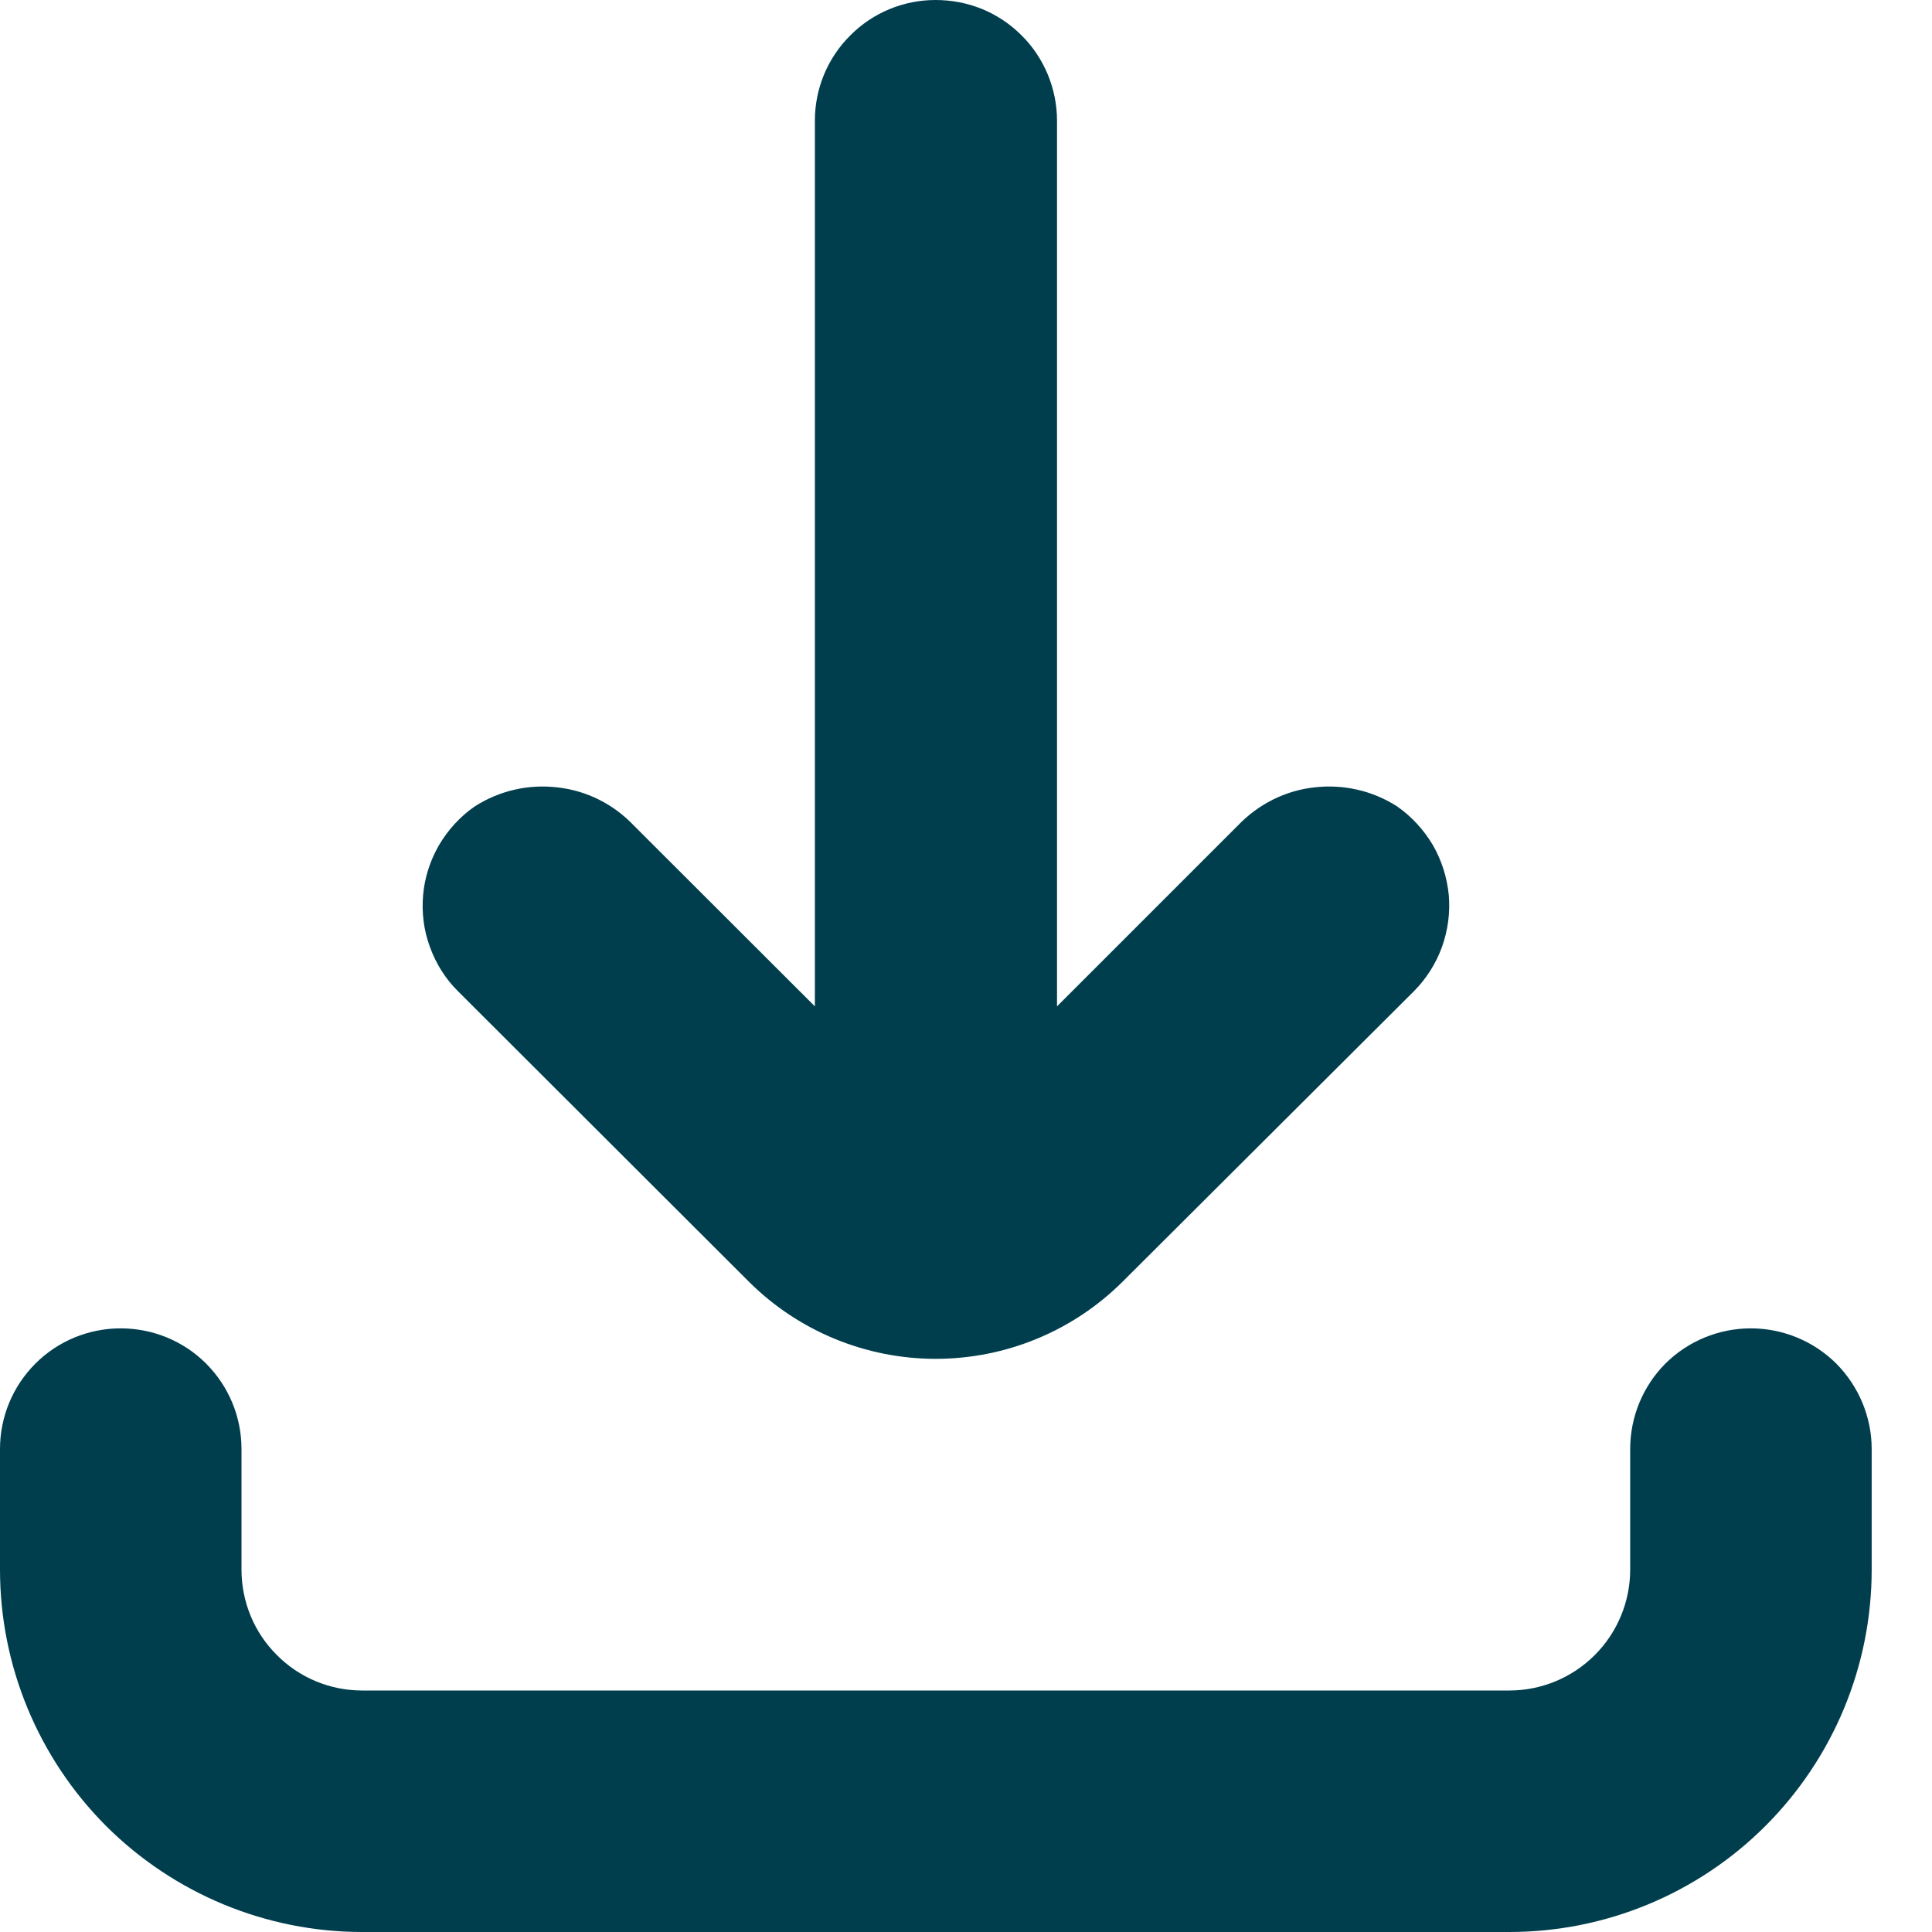
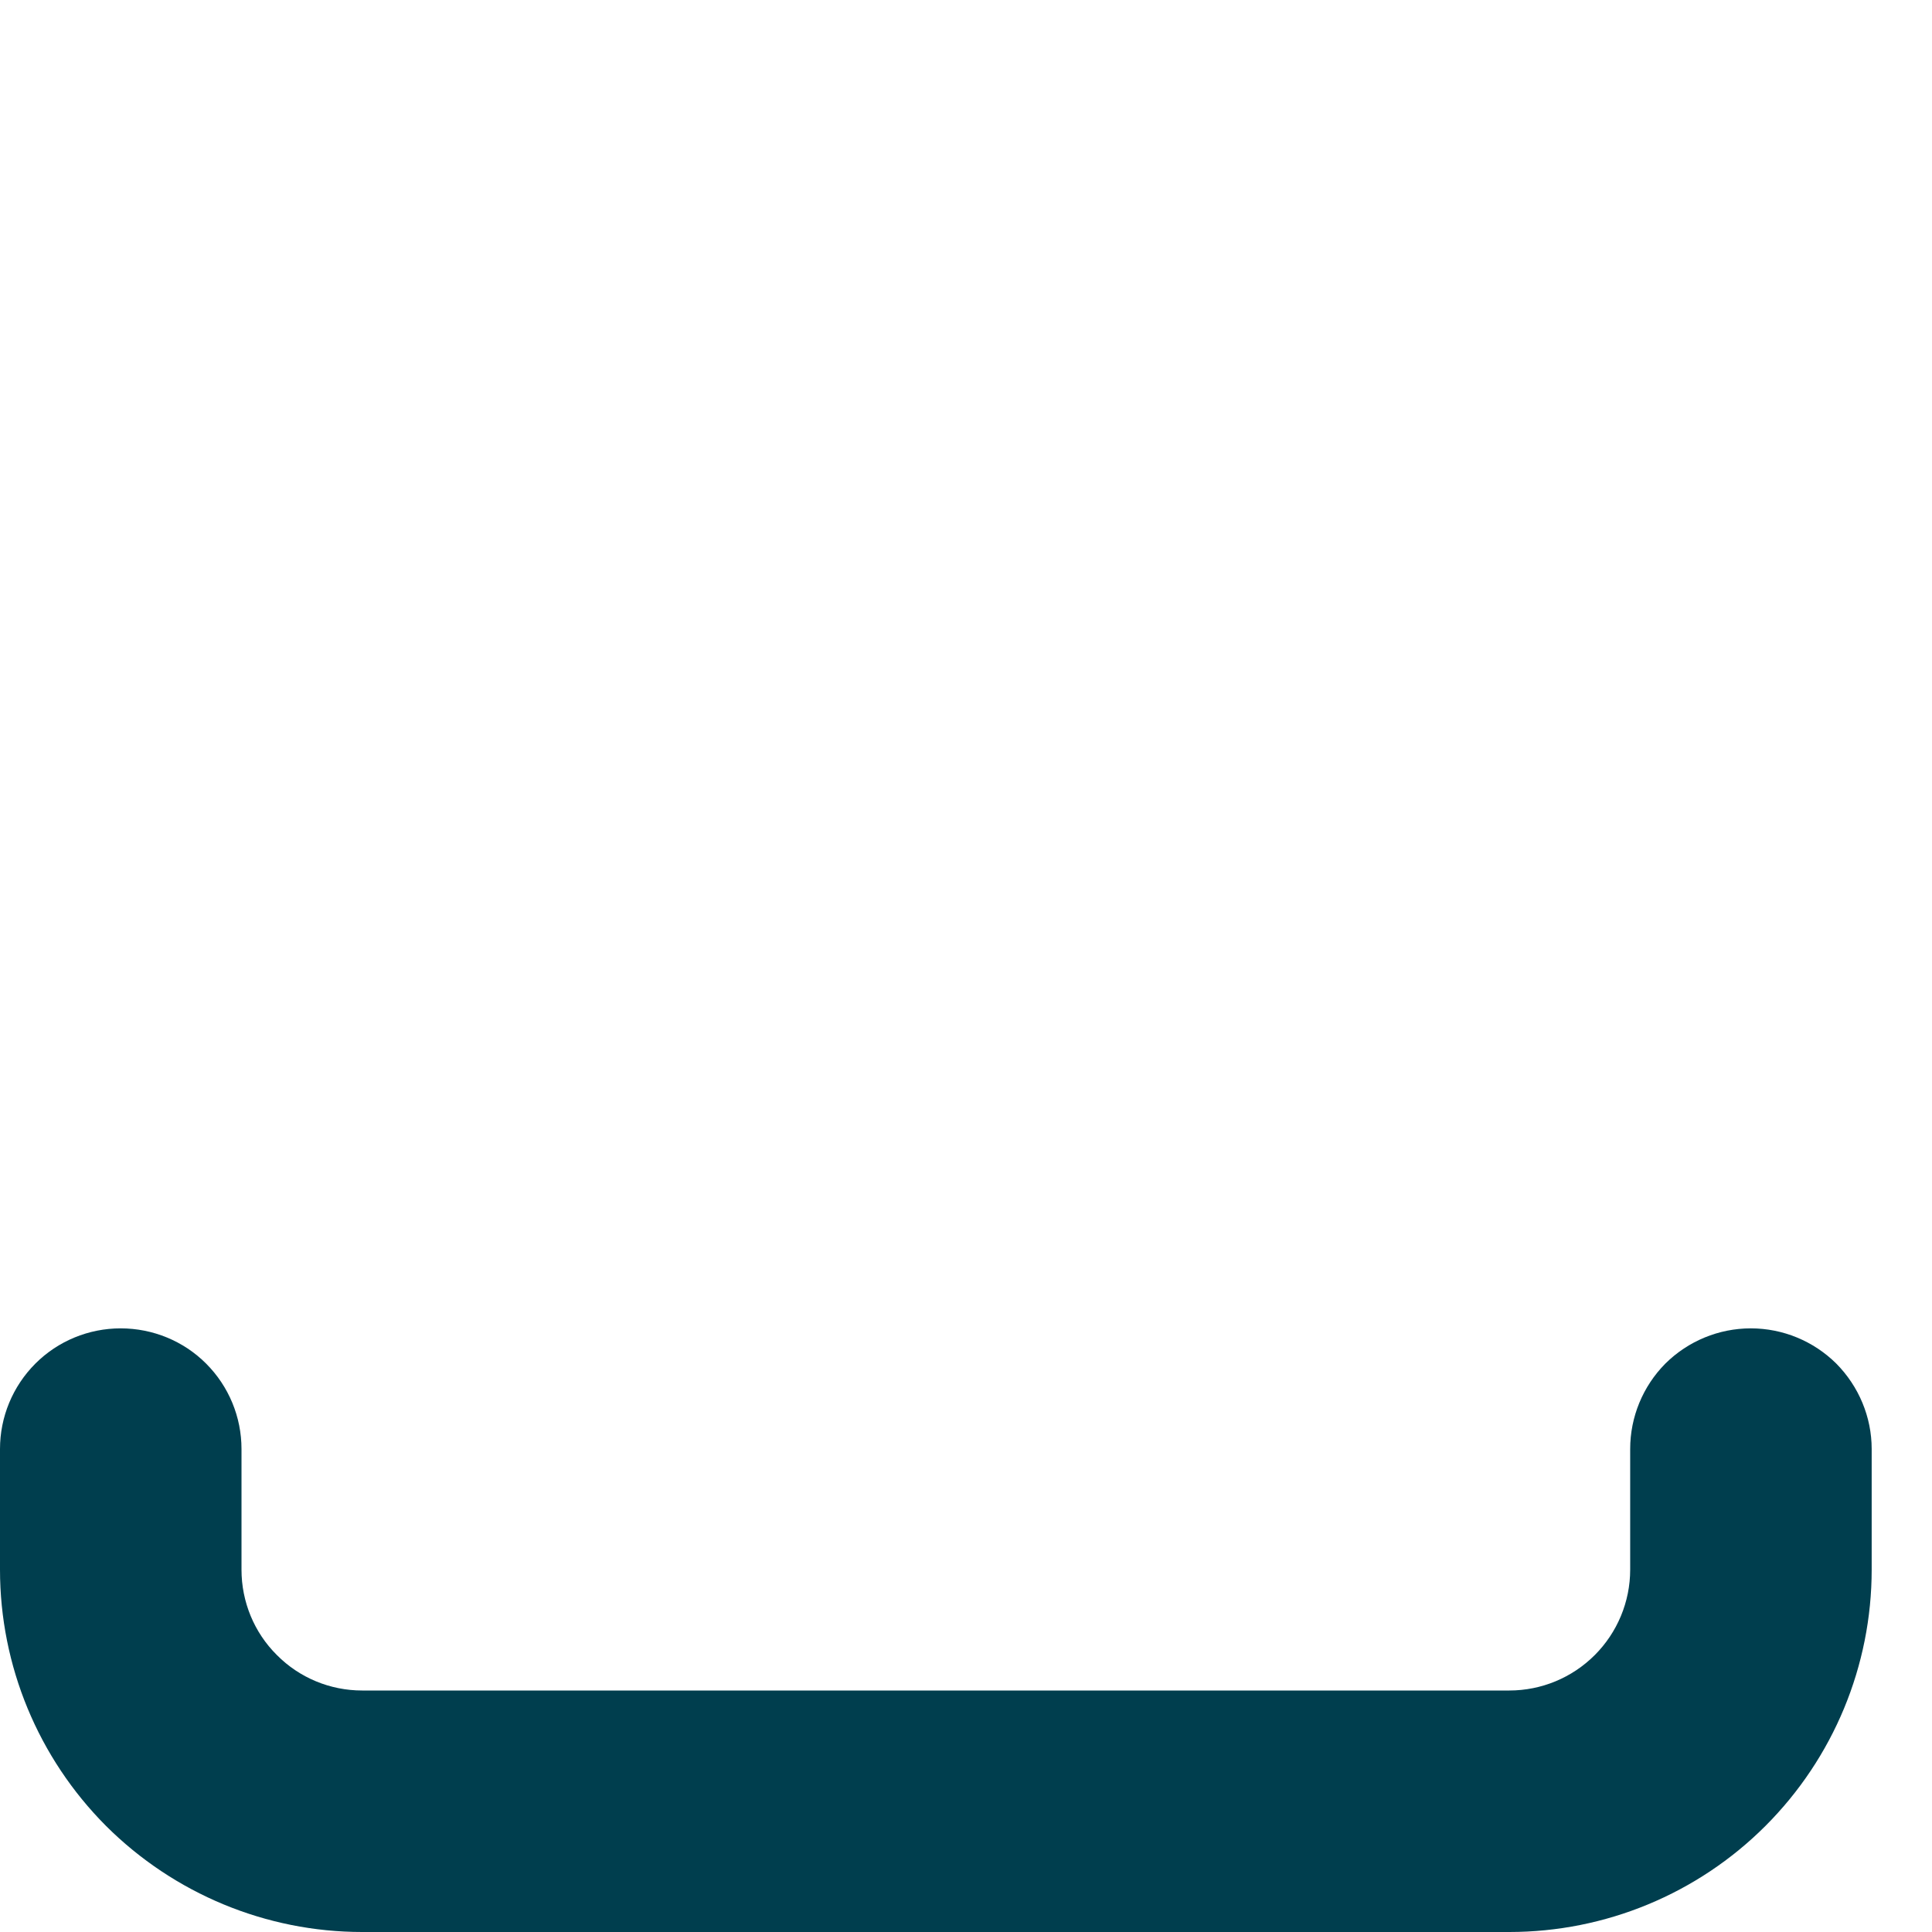
<svg xmlns="http://www.w3.org/2000/svg" width="9" height="9" viewBox="0 0 9 9" fill="none">
  <path d="M0.562 6.188C0.413 6.188 0.27 6.247 0.165 6.352C0.059 6.458 0 6.601 0 6.75V7.312C0 7.76 0.178 8.189 0.494 8.506C0.811 8.822 1.24 9 1.687 9H7.031C7.479 9 7.908 8.822 8.224 8.506C8.541 8.189 8.719 7.76 8.719 7.312V6.75C8.719 6.601 8.659 6.458 8.554 6.352C8.448 6.247 8.305 6.188 8.156 6.188C8.007 6.188 7.864 6.247 7.758 6.352C7.653 6.458 7.594 6.601 7.594 6.75V7.312C7.594 7.462 7.534 7.605 7.429 7.71C7.323 7.816 7.18 7.875 7.031 7.875H1.687C1.538 7.875 1.395 7.816 1.29 7.71C1.184 7.605 1.125 7.462 1.125 7.312V6.75C1.125 6.601 1.066 6.458 0.96 6.352C0.855 6.247 0.712 6.188 0.562 6.188Z" fill="#003E4E" />
-   <path d="M4.358 7.03169e-06C4.209 7.03169e-06 4.066 0.059 3.961 0.165C3.855 0.27 3.796 0.413 3.796 0.562V4.688L2.952 3.845C2.858 3.746 2.733 3.683 2.597 3.668C2.462 3.652 2.326 3.683 2.211 3.757C2.143 3.804 2.087 3.866 2.045 3.937C2.004 4.008 1.978 4.088 1.971 4.17C1.964 4.252 1.974 4.334 2.003 4.412C2.031 4.489 2.075 4.56 2.134 4.618L3.489 5.971C3.72 6.201 4.033 6.33 4.359 6.33C4.685 6.33 4.998 6.201 5.229 5.971L6.586 4.618C6.644 4.56 6.689 4.489 6.717 4.412C6.745 4.334 6.756 4.252 6.749 4.17C6.741 4.088 6.716 4.008 6.675 3.937C6.633 3.866 6.576 3.804 6.509 3.757C6.394 3.683 6.258 3.652 6.122 3.668C5.987 3.683 5.862 3.746 5.767 3.845L4.924 4.688V0.562C4.924 0.488 4.909 0.415 4.881 0.347C4.852 0.278 4.811 0.216 4.758 0.164C4.705 0.111 4.643 0.07 4.575 0.042C4.506 0.014 4.433 -0 4.358 7.03169e-06Z" fill="#003E4E" />
</svg>